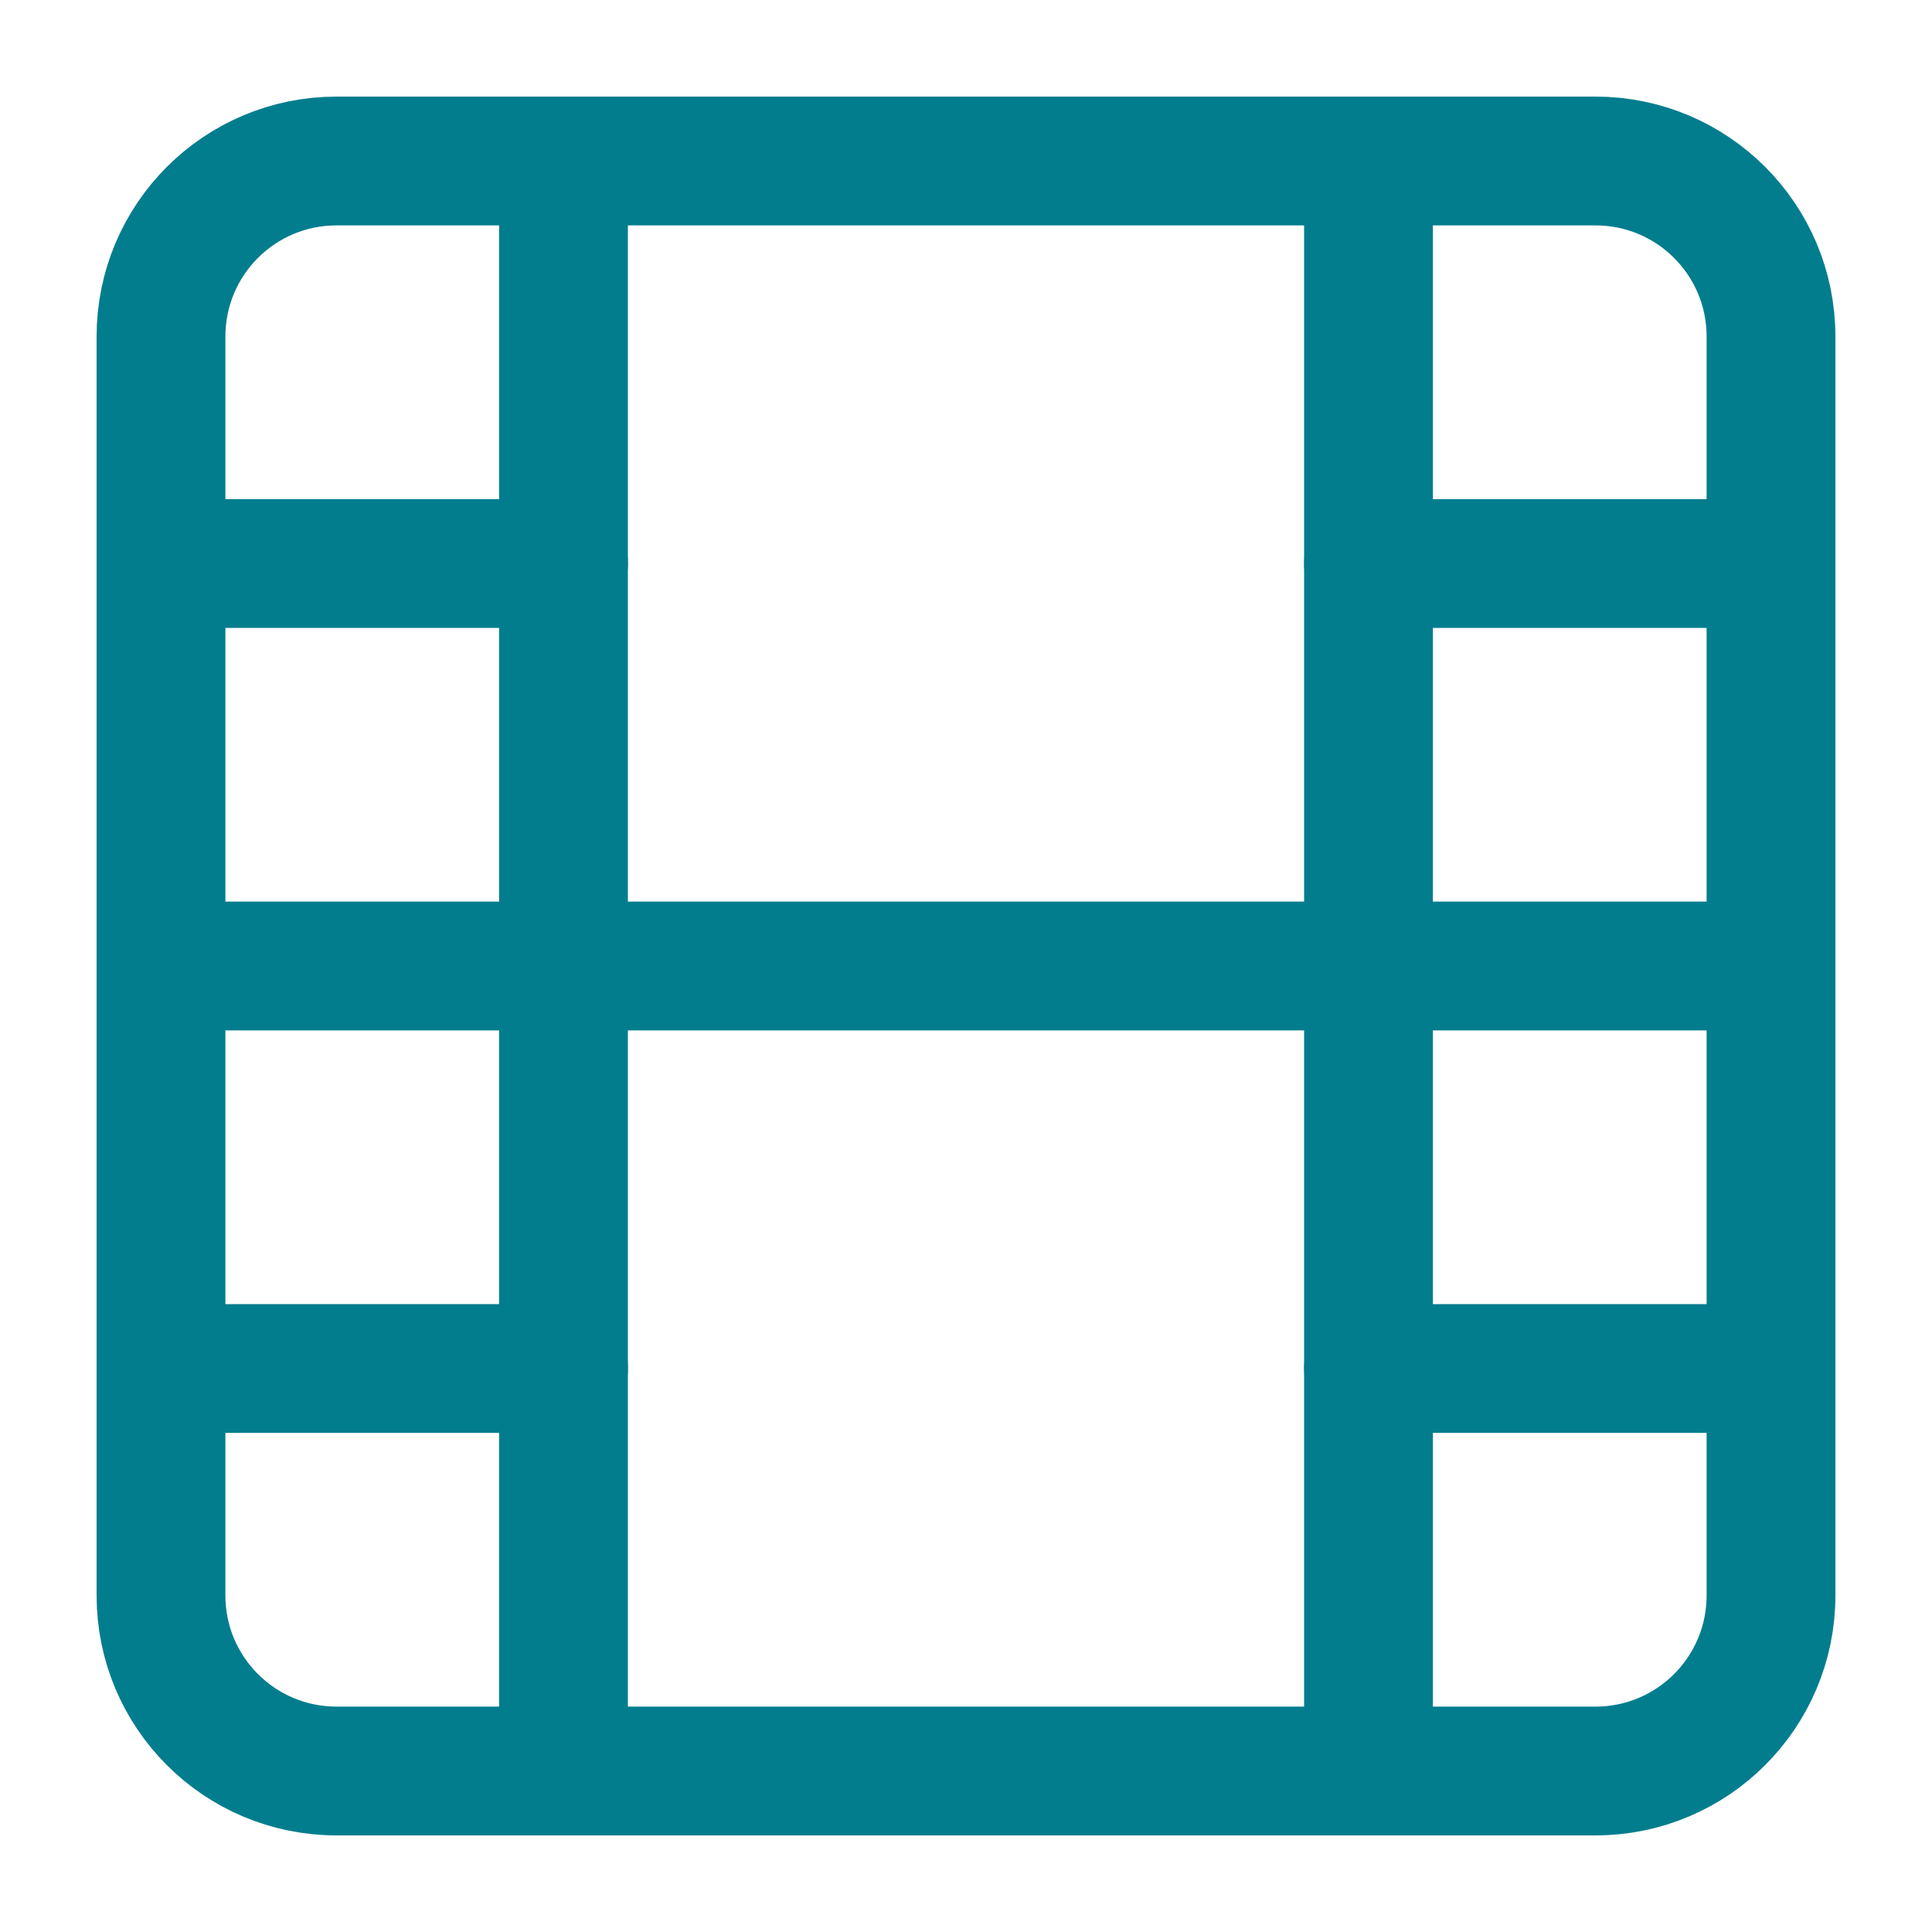
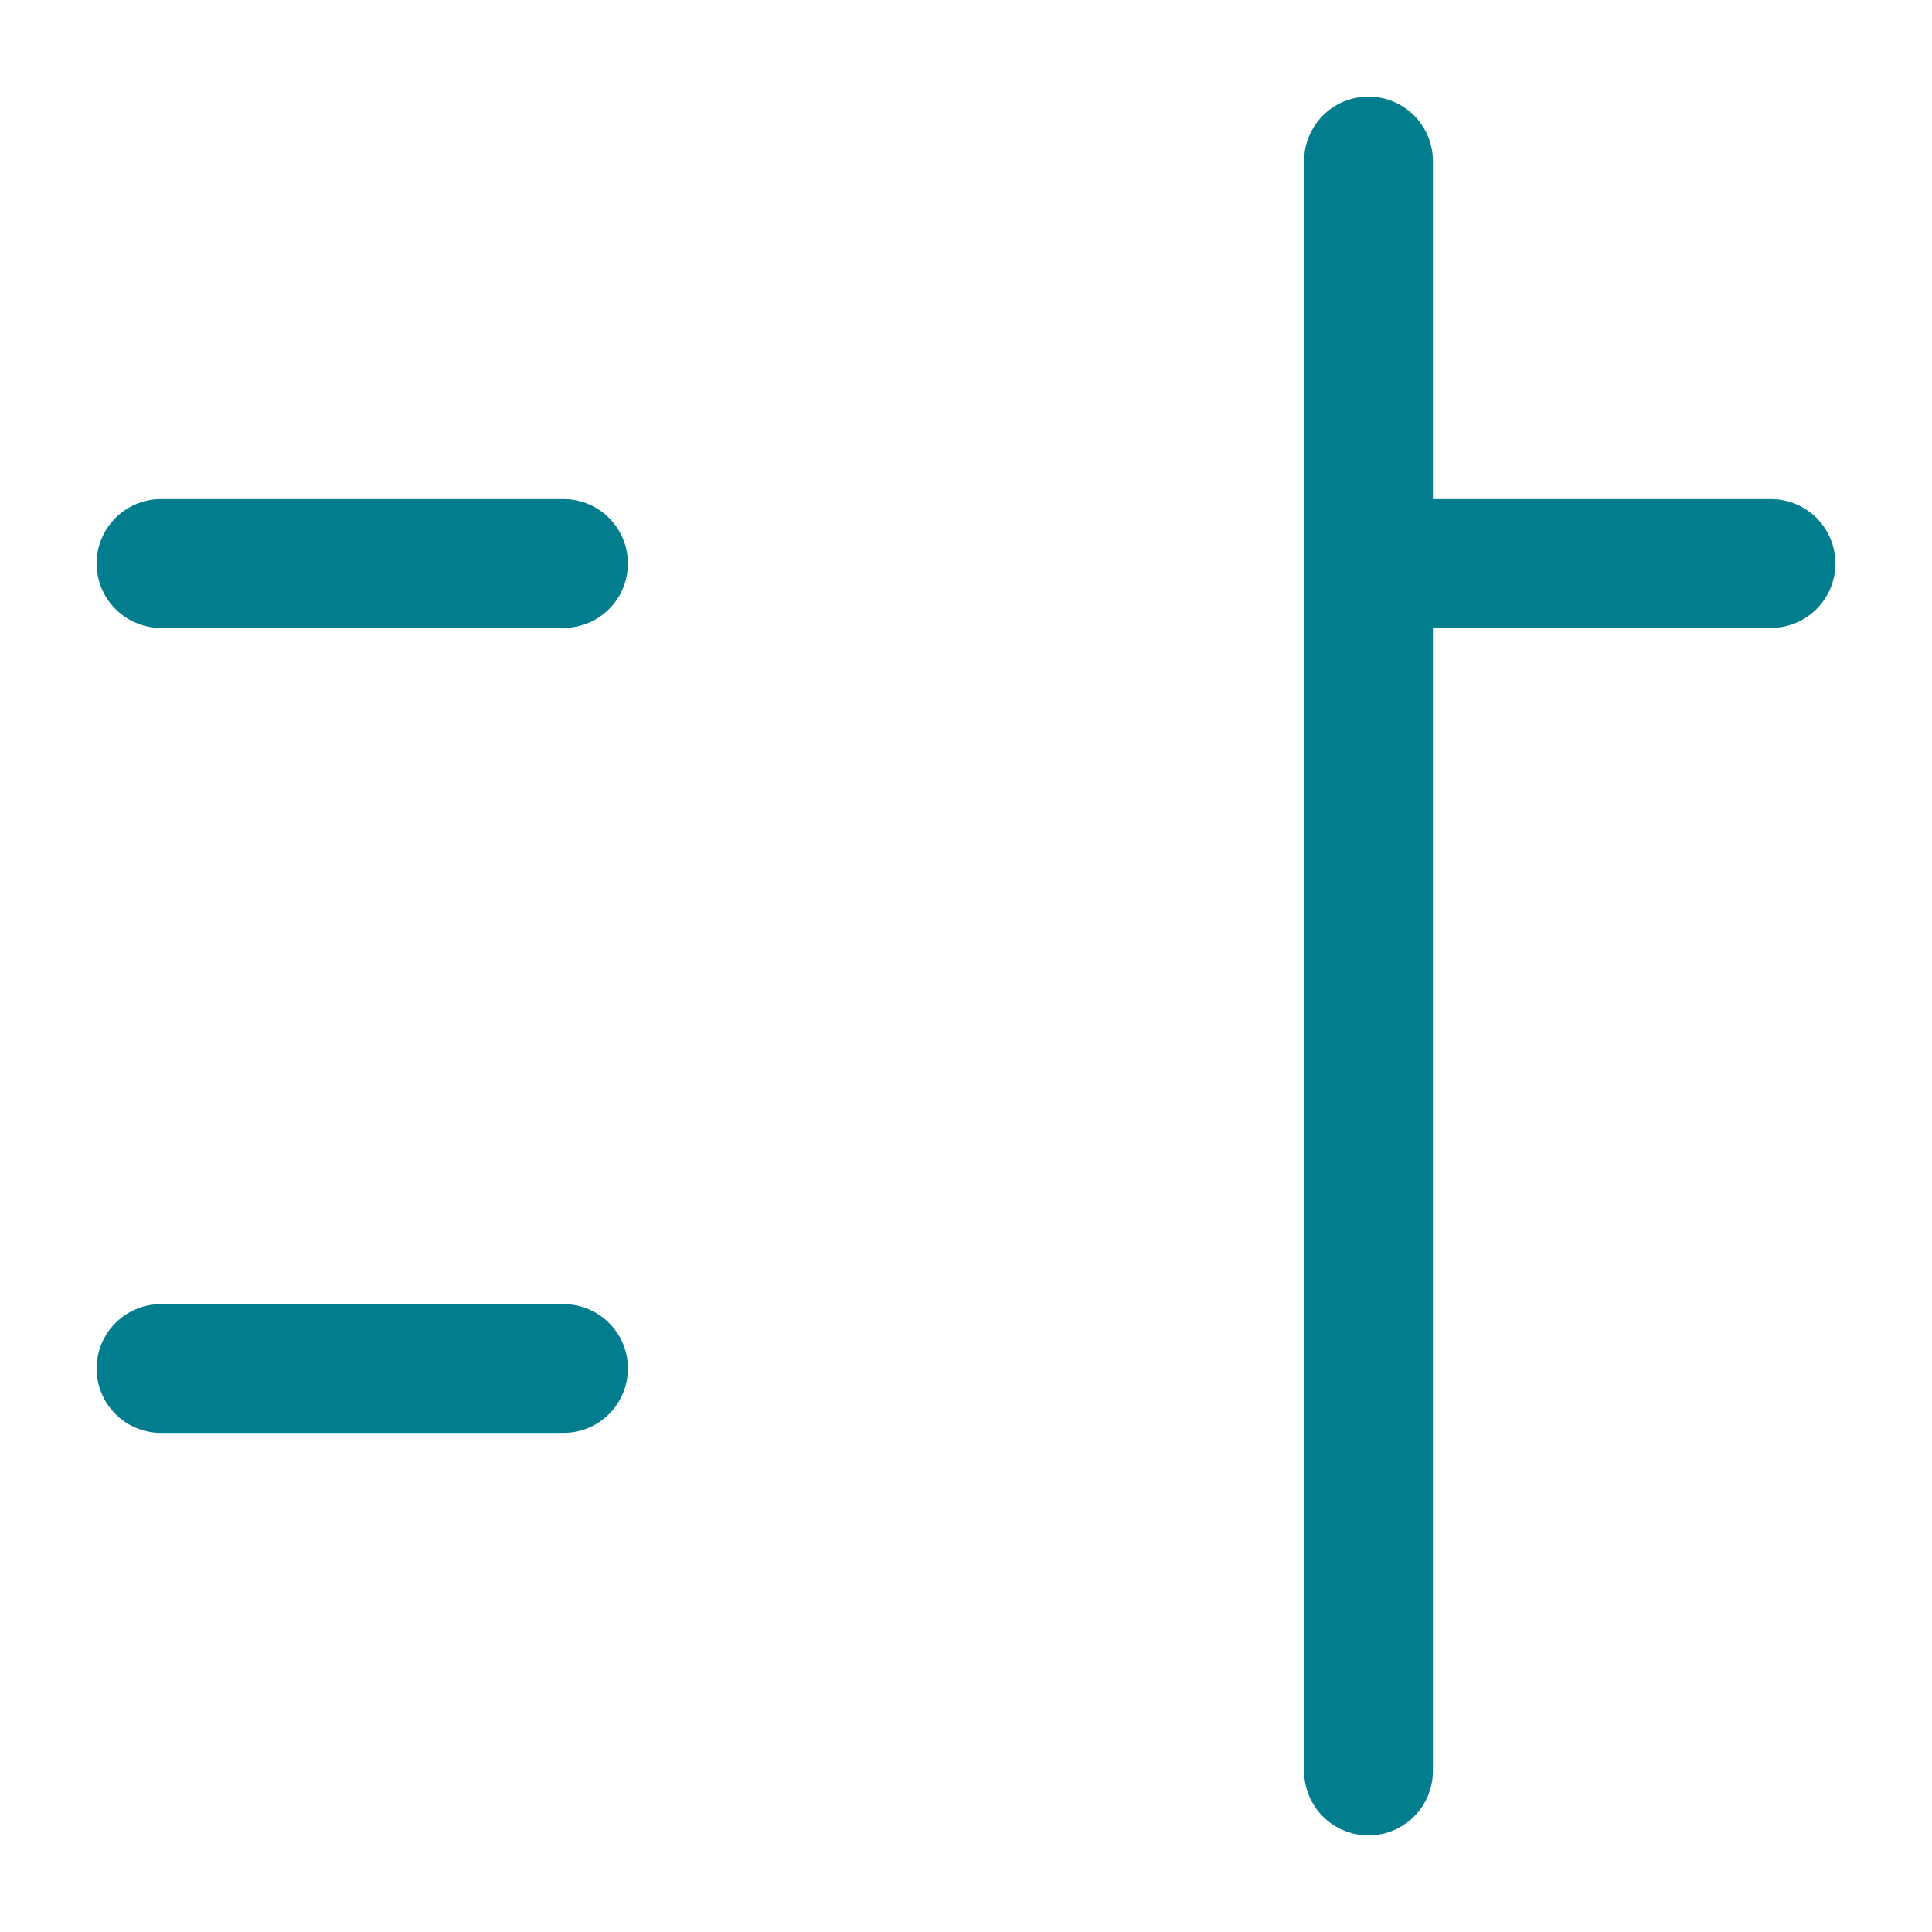
<svg xmlns="http://www.w3.org/2000/svg" width="25" height="25" viewBox="0 0 30 30" fill="none">
-   <path d="M24.775 2.5H5.225C3.72 2.5 2.5 3.72 2.5 5.225V24.775C2.5 26.28 3.72 27.5 5.225 27.5H24.775C26.28 27.5 27.5 26.28 27.5 24.775V5.225C27.5 3.72 26.28 2.5 24.775 2.5Z" stroke="#027D8E" stroke-width="2" stroke-linecap="round" stroke-linejoin="round" />
-   <path d="M8.75 2.5V27.5" stroke="#027D8E" stroke-width="2" stroke-linecap="round" stroke-linejoin="round" />
  <path d="M21.25 2.5V27.5" stroke="#027D8E" stroke-width="2" stroke-linecap="round" stroke-linejoin="round" />
-   <path d="M2.5 15H27.5" stroke="#027D8E" stroke-width="2" stroke-linecap="round" stroke-linejoin="round" />
  <path d="M2.5 8.75H8.75" stroke="#027D8E" stroke-width="2" stroke-linecap="round" stroke-linejoin="round" />
  <path d="M2.5 21.25H8.75" stroke="#027D8E" stroke-width="2" stroke-linecap="round" stroke-linejoin="round" />
-   <path d="M21.25 21.25H27.5" stroke="#027D8E" stroke-width="2" stroke-linecap="round" stroke-linejoin="round" />
  <path d="M21.25 8.75H27.5" stroke="#027D8E" stroke-width="2" stroke-linecap="round" stroke-linejoin="round" />
</svg>